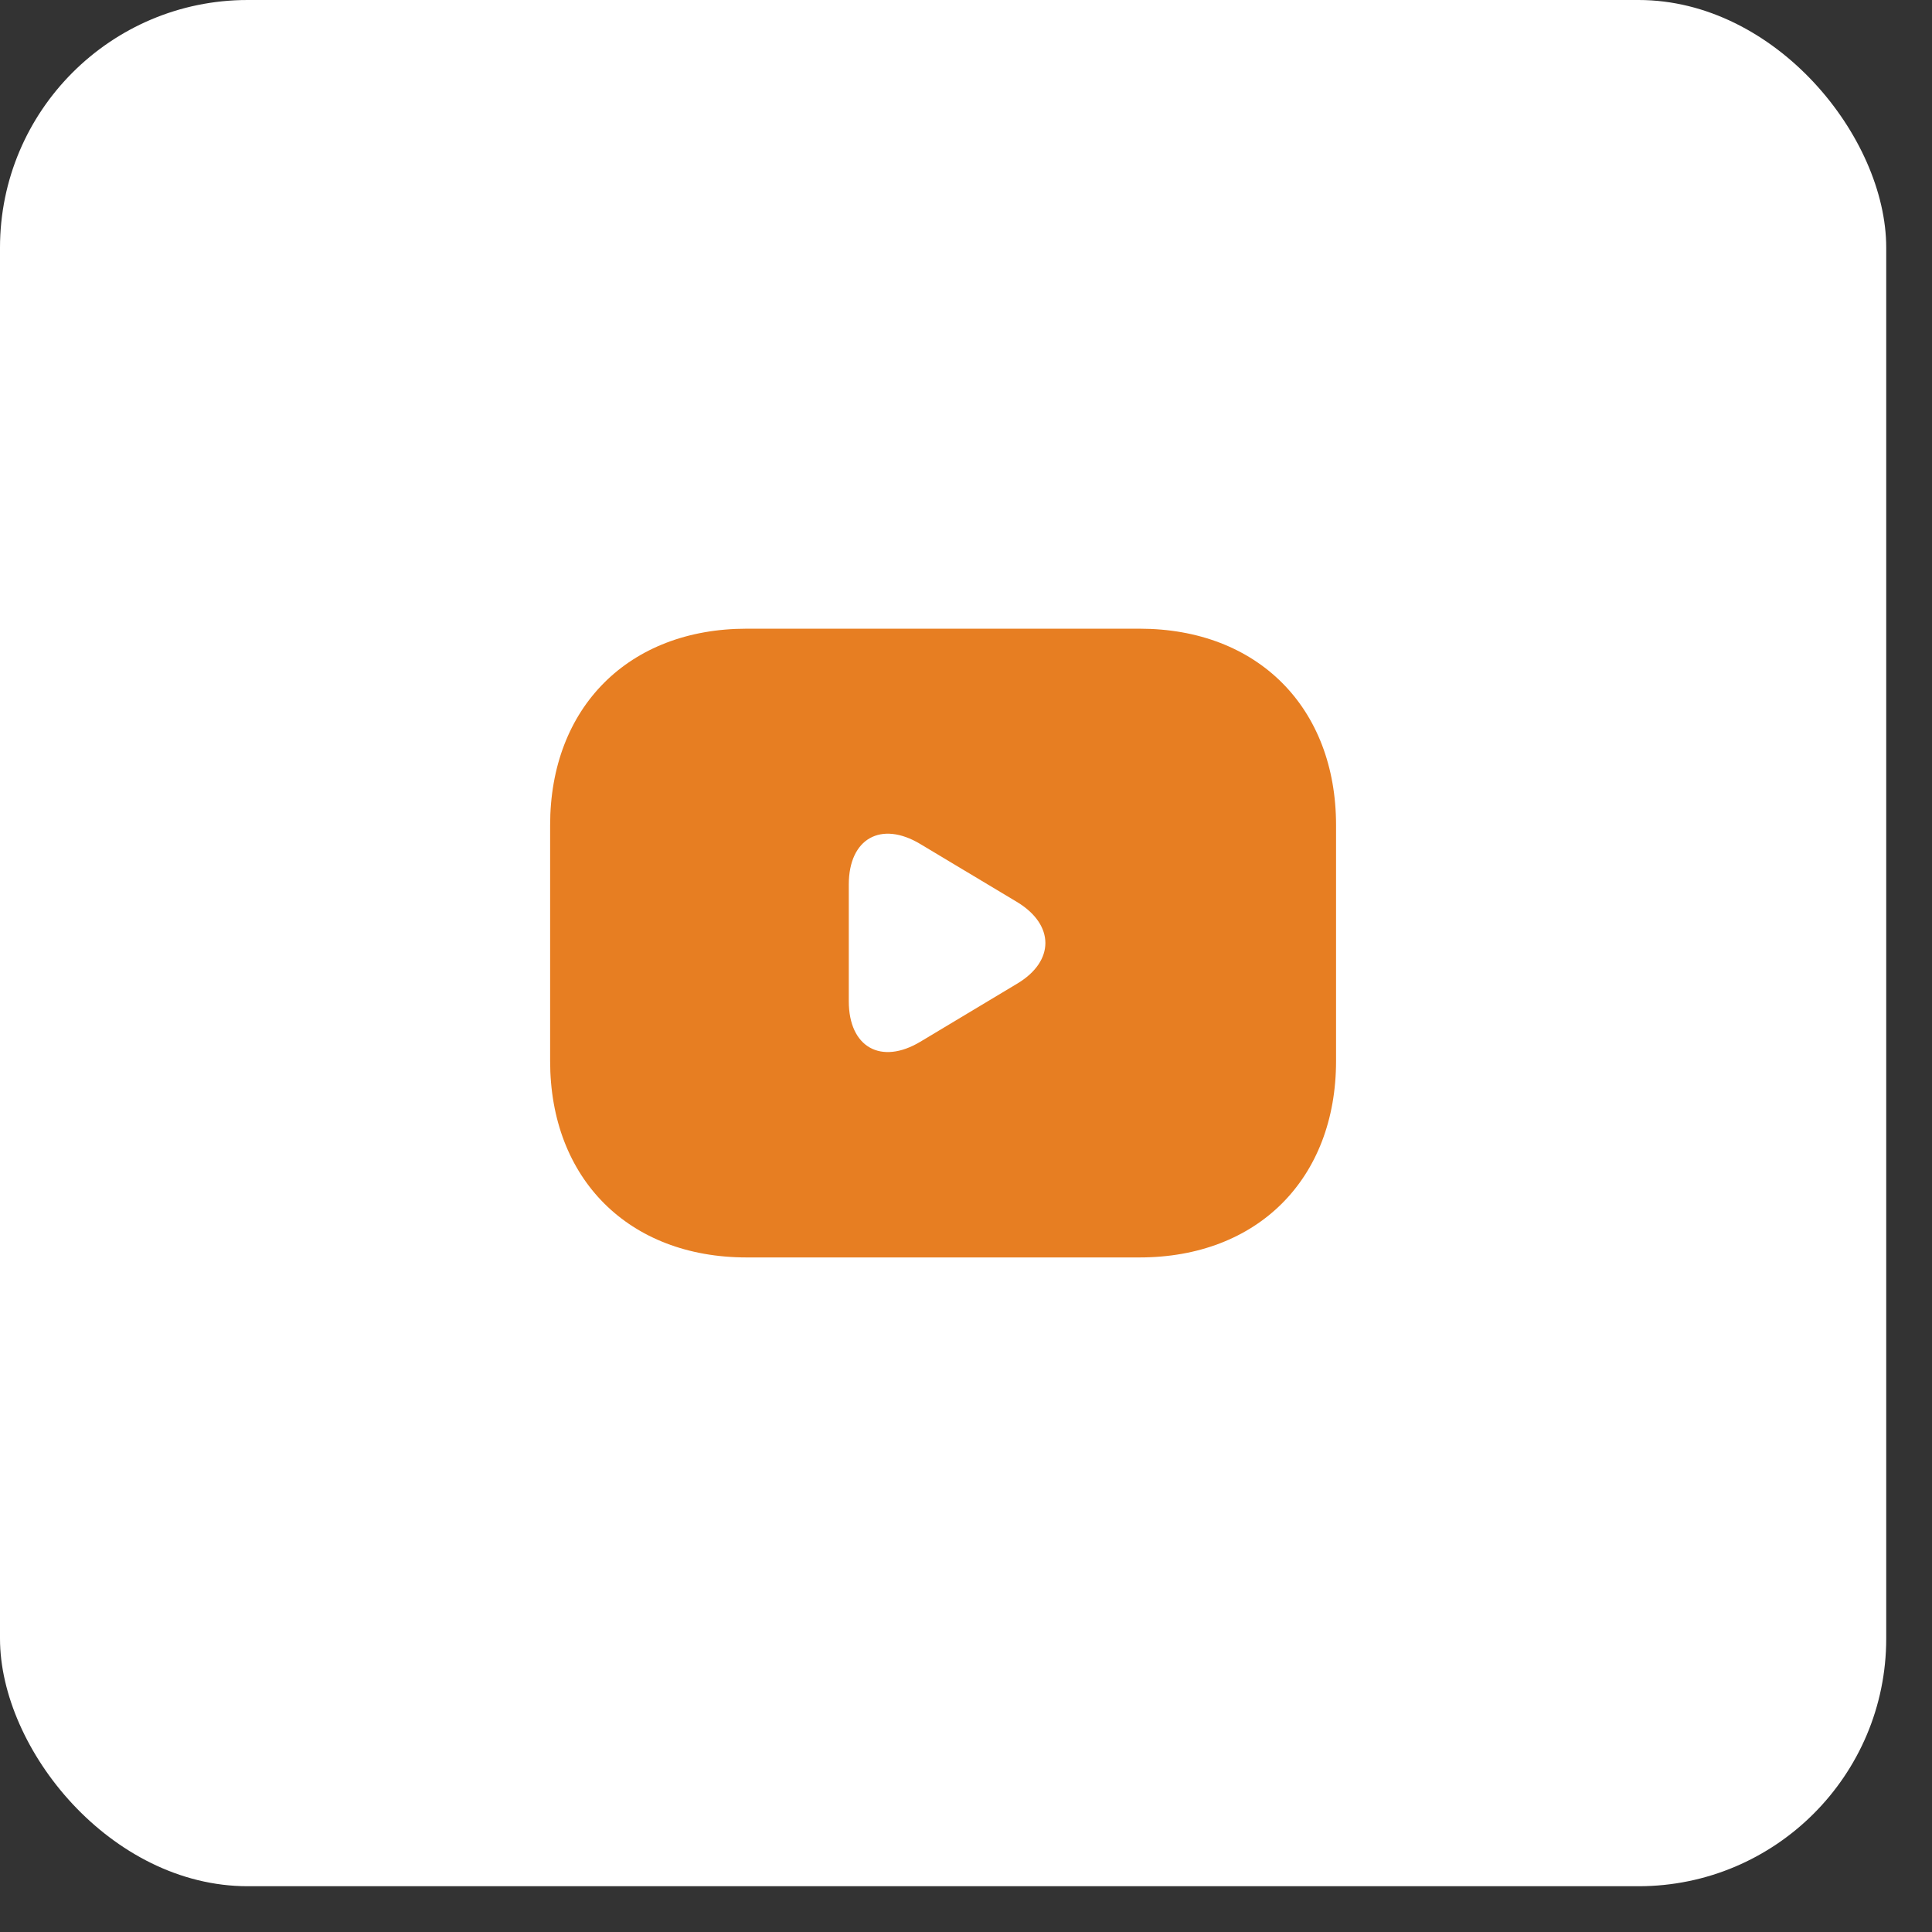
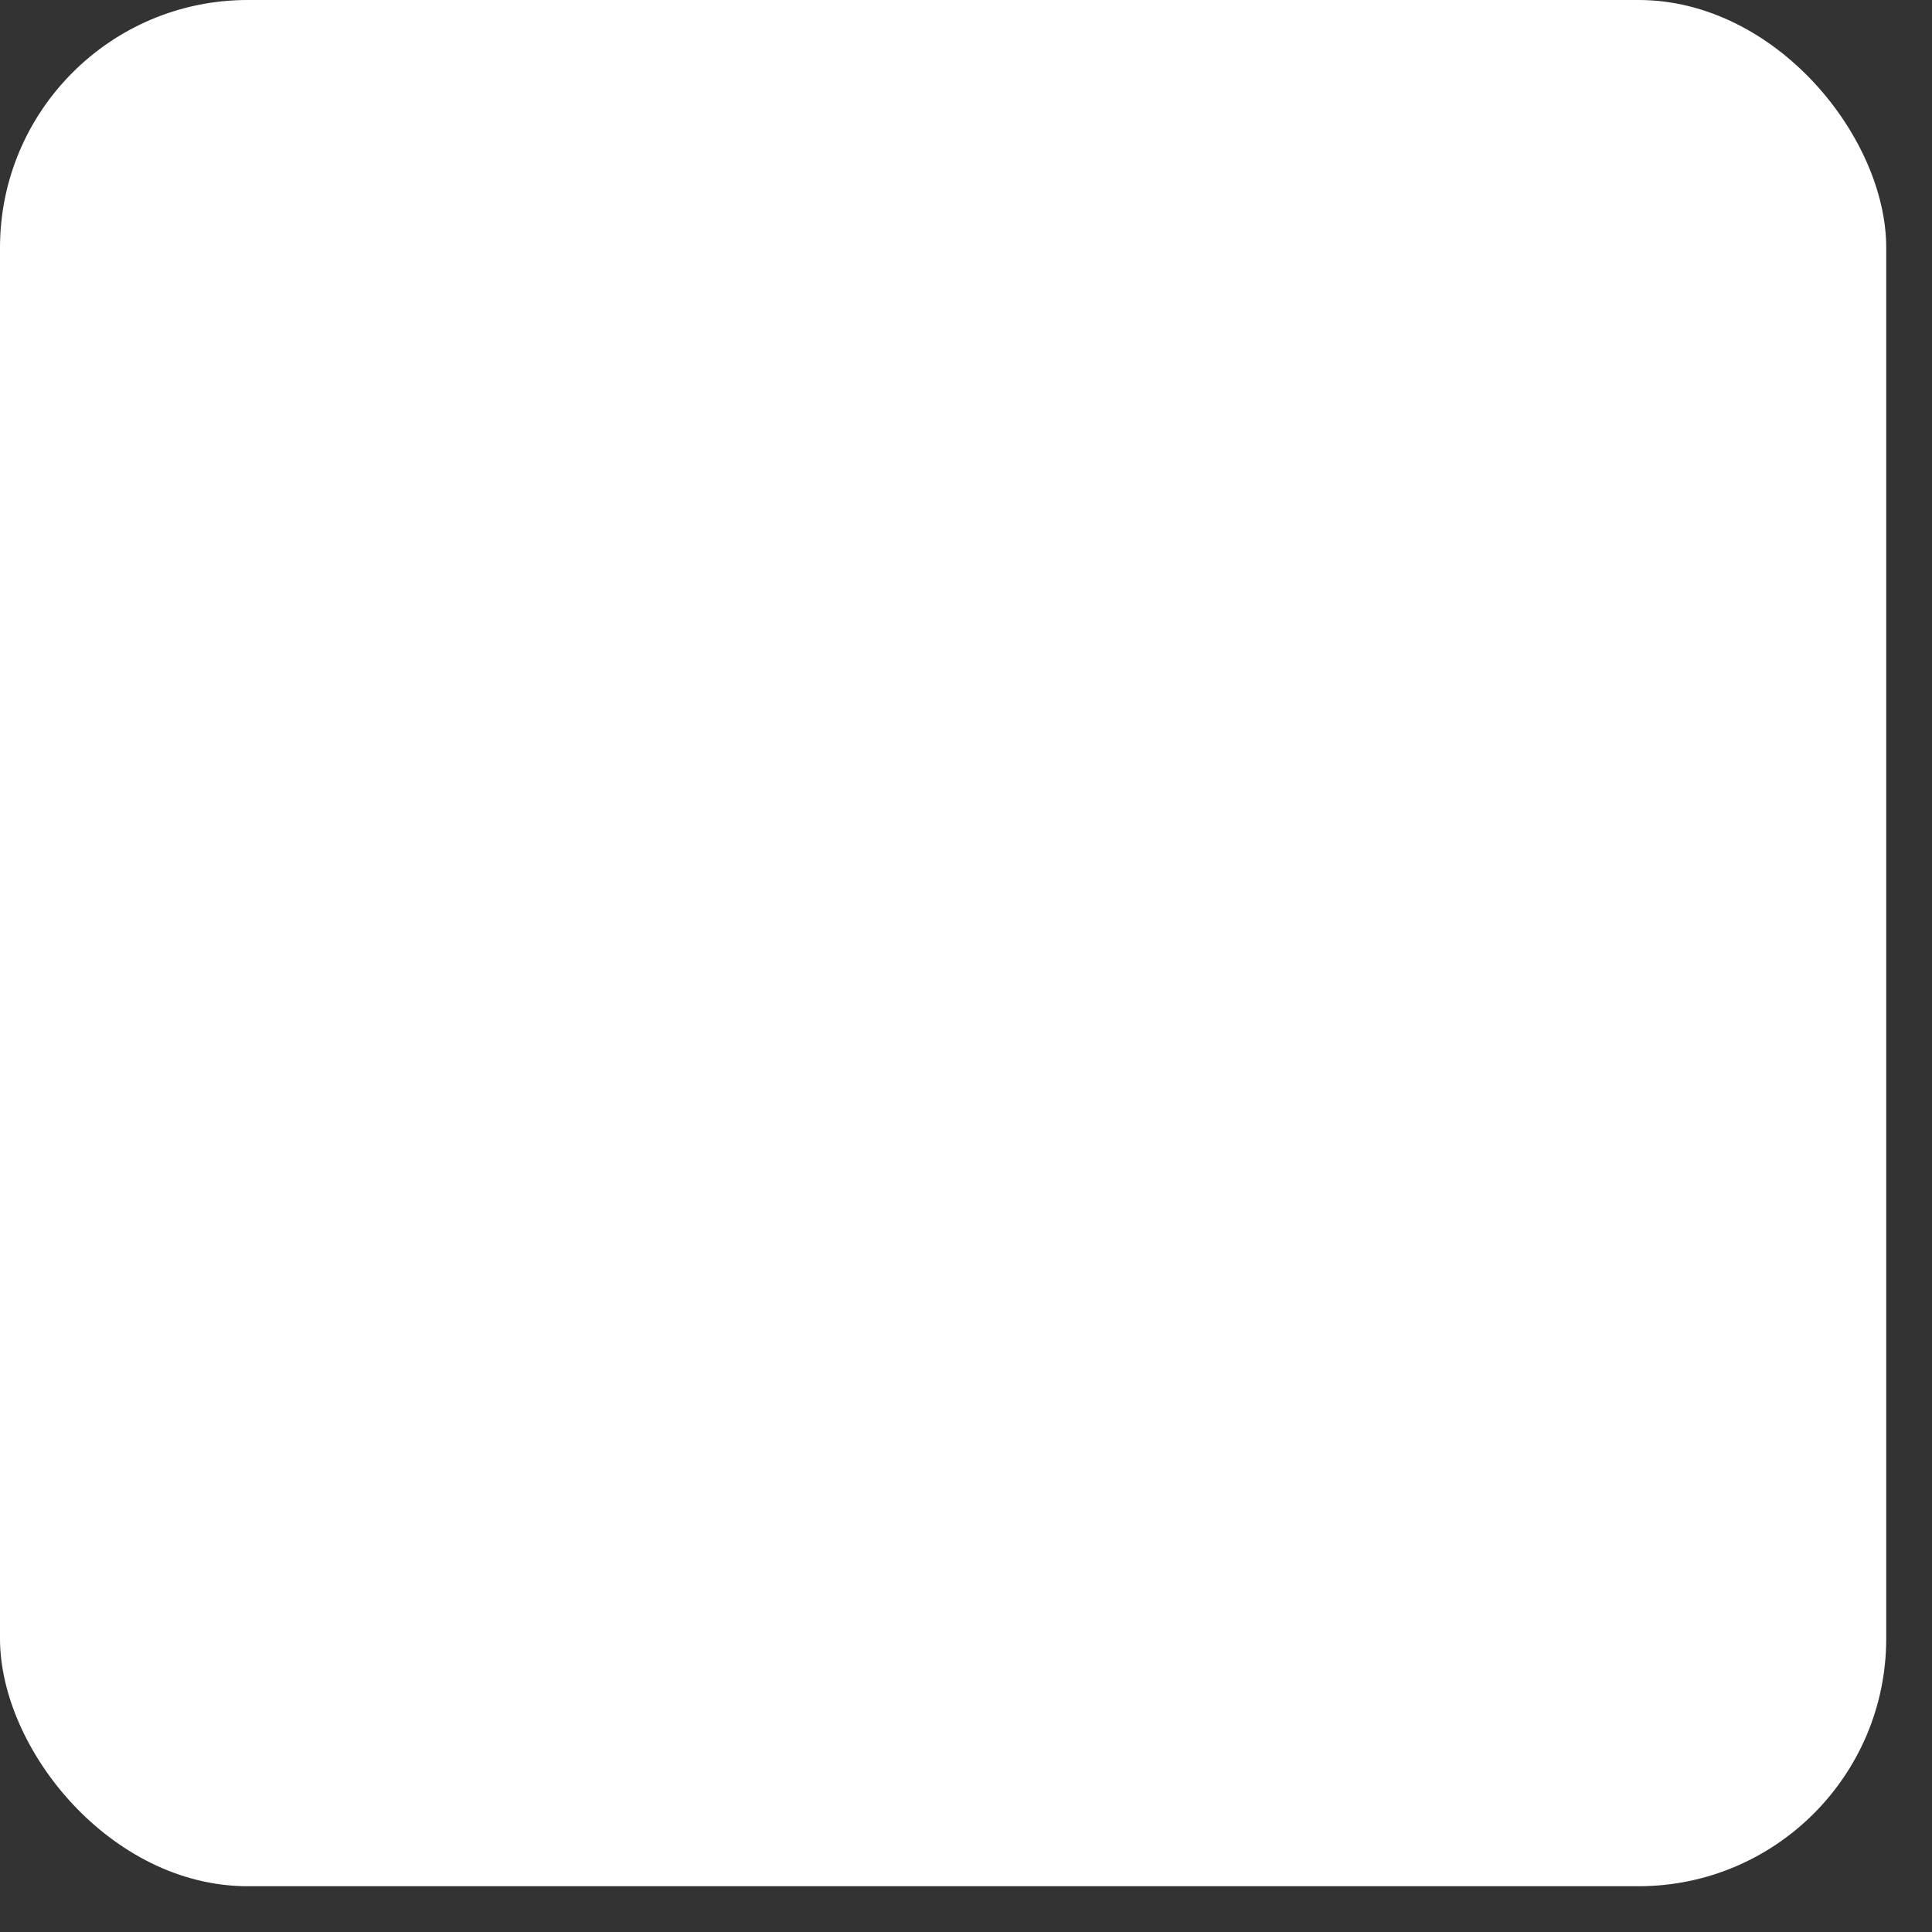
<svg xmlns="http://www.w3.org/2000/svg" width="39" height="39" viewBox="0 0 39 39" fill="none">
  <rect x="0" y="0" width="39" height="39" fill="#333333" stroke="none" />
  <rect width="38.076" height="38.076" rx="5" fill="white" />
-   <path d="M23.004 12.691H15.072C12.692 12.691 11.105 14.278 11.105 16.658V21.417C11.105 23.797 12.692 25.383 15.072 25.383H23.004C25.384 25.383 26.97 23.797 26.97 21.417V16.658C26.97 14.278 25.384 12.691 23.004 12.691ZM20.537 19.854L18.578 21.029C17.785 21.504 17.134 21.14 17.134 20.211V17.855C17.134 16.927 17.785 16.562 18.578 17.038L20.537 18.212C21.291 18.672 21.291 19.402 20.537 19.854Z" fill="#E77E22" />
</svg>